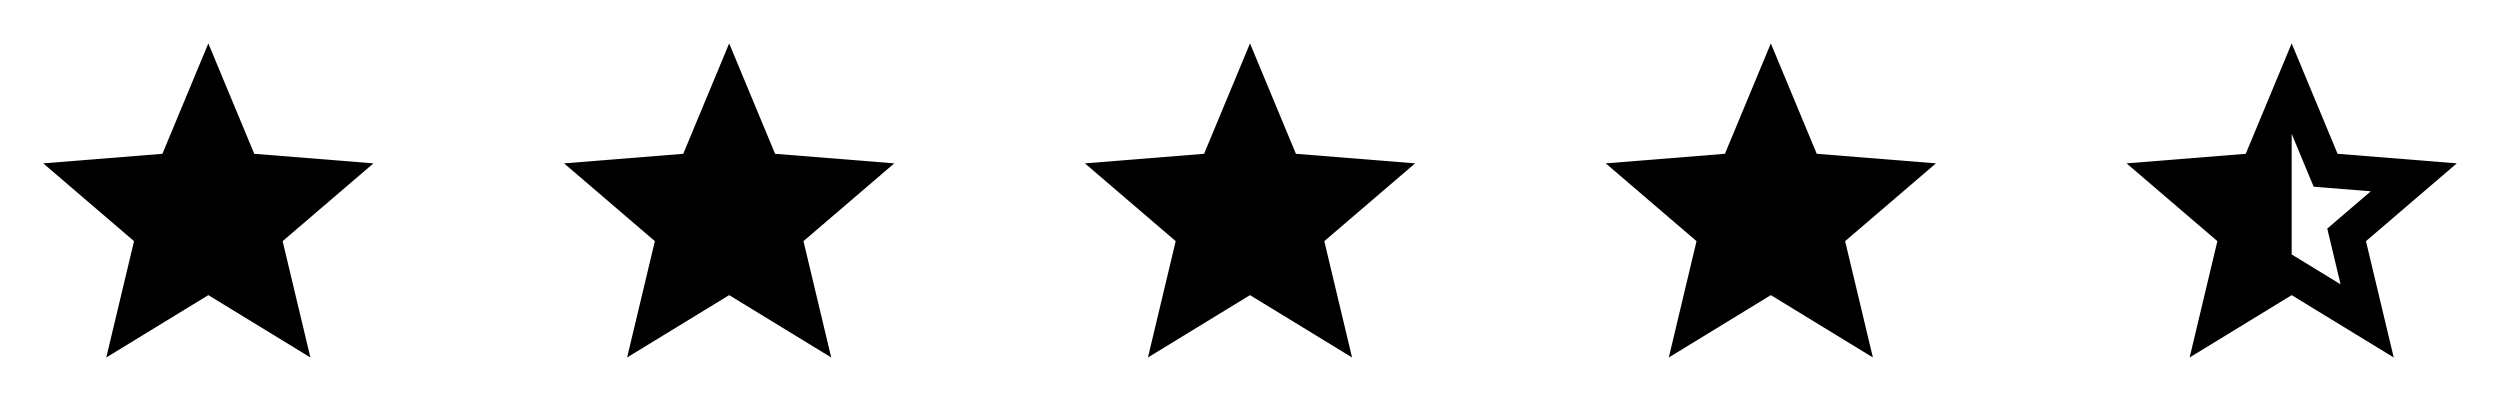
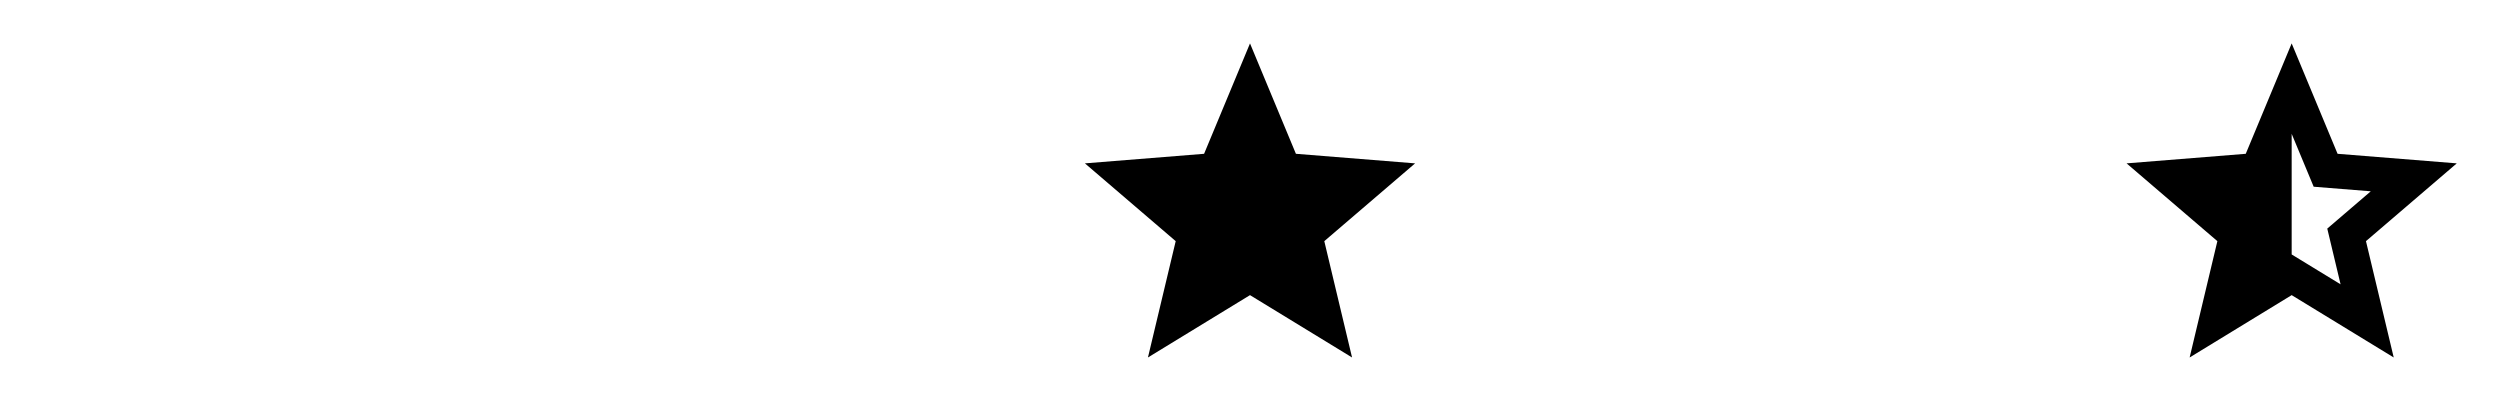
<svg xmlns="http://www.w3.org/2000/svg" width="96" height="16" viewBox="0 0 96 16" fill="none">
-   <path d="M8 11.333L4.081 13.727L5.147 9.26L1.66 6.273L6.237 5.906L8 1.667L9.763 5.906L14.34 6.273L10.853 9.26L11.919 13.727L8 11.333Z" fill="black" />
-   <path d="M28 11.333L24.081 13.727L25.147 9.26L21.66 6.273L26.237 5.906L28 1.667L29.763 5.906L34.34 6.273L30.853 9.26L31.919 13.727L28 11.333Z" fill="black" />
-   <path d="M48 11.333L44.081 13.727L45.147 9.26L41.66 6.273L46.237 5.906L48 1.667L49.763 5.906L54.34 6.273L50.853 9.26L51.919 13.727L48 11.333Z" fill="black" />
-   <path d="M68 11.333L64.082 13.727L65.147 9.26L61.66 6.273L66.237 5.906L68 1.667L69.763 5.906L74.34 6.273L70.853 9.26L71.919 13.727L68 11.333Z" fill="black" />
+   <path d="M48 11.333L44.081 13.727L45.147 9.26L41.66 6.273L46.237 5.906L48 1.667L49.763 5.906L54.34 6.273L50.853 9.26L51.919 13.727L48 11.333" fill="black" />
  <path d="M88 9.771L89.878 10.918L89.367 8.778L91.038 7.346L88.845 7.17L88 5.139V9.771ZM88 11.333L84.082 13.727L85.147 9.26L81.66 6.273L86.237 5.906L88 1.667L89.763 5.906L94.34 6.273L90.853 9.26L91.919 13.727L88 11.333Z" fill="black" />
</svg>